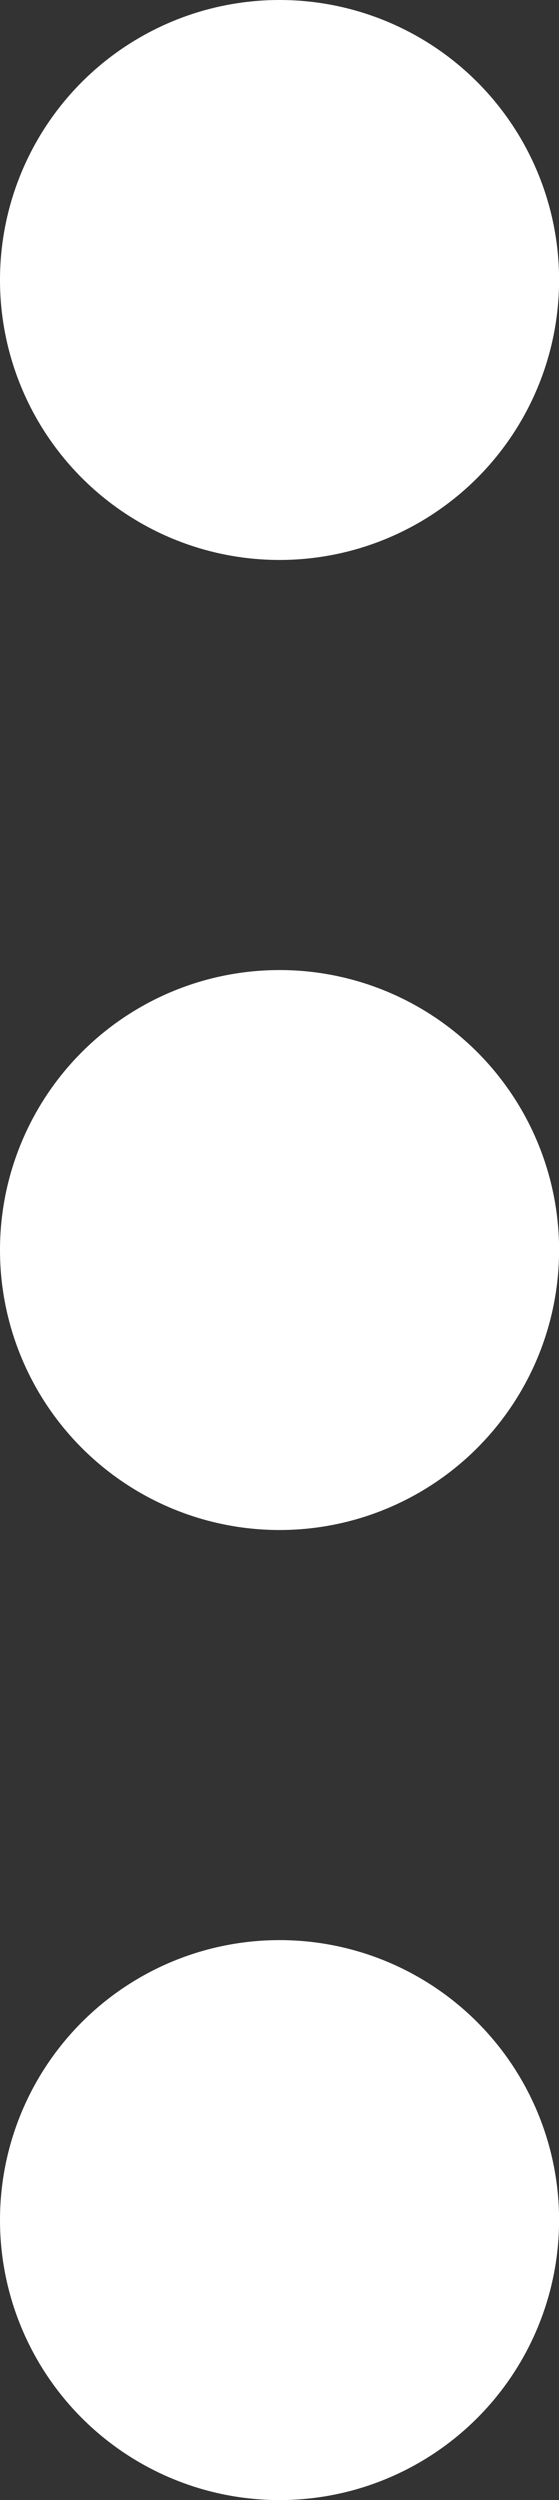
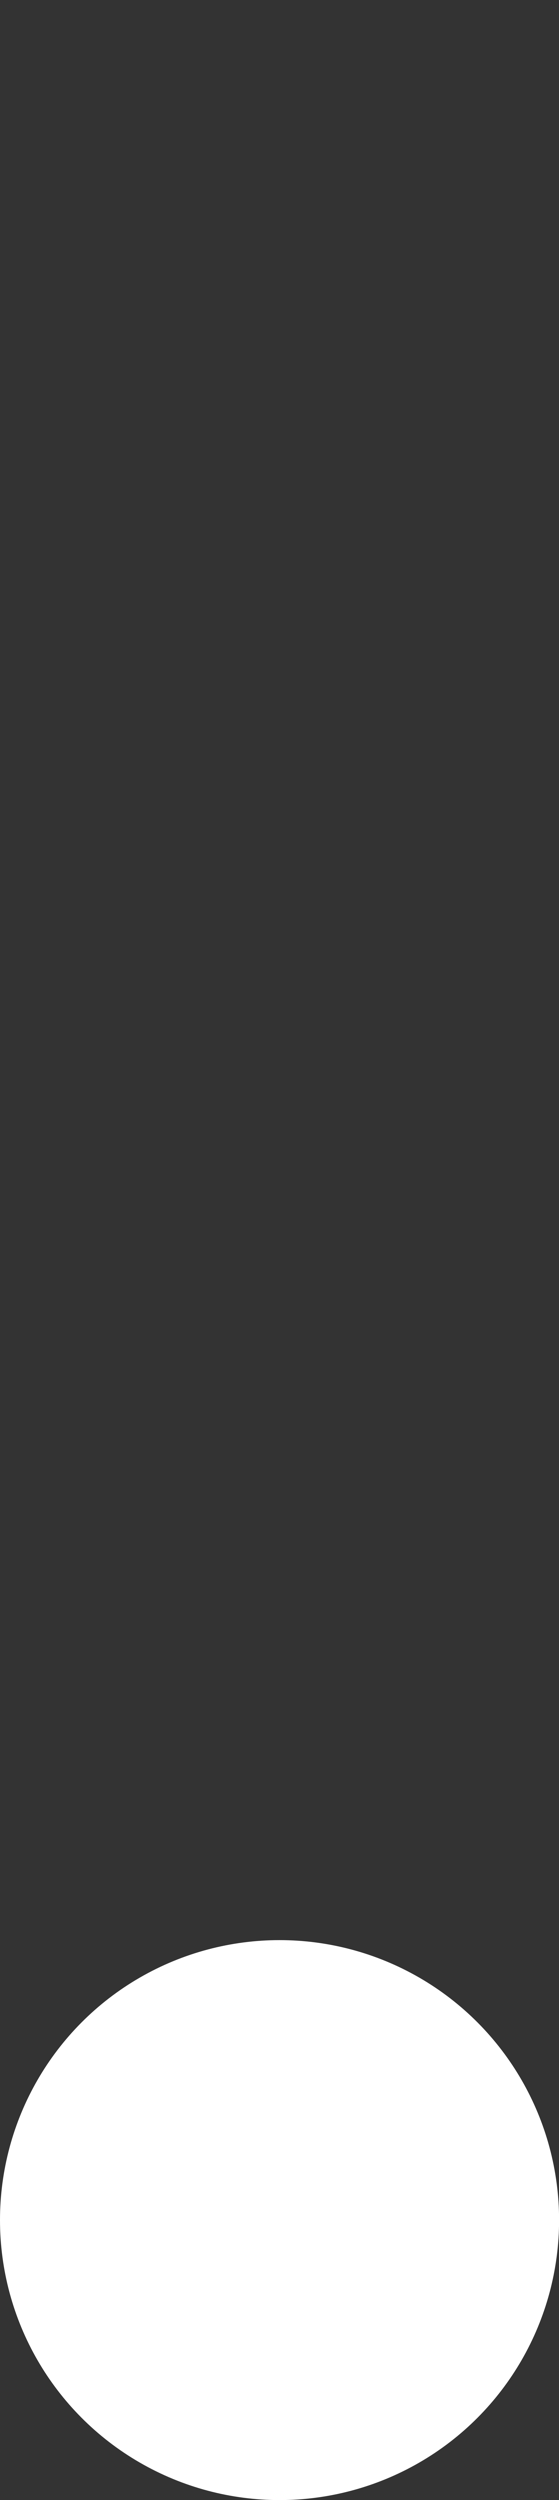
<svg xmlns="http://www.w3.org/2000/svg" id="Capa_1" data-name="Capa 1" viewBox="0 0 76.59 342">
  <rect x="0" y="0" width="76.59" height="342" fill="#333333" stroke="none" />
  <defs>
    <style>.cls-1{fill:#fff}</style>
  </defs>
-   <circle class="cls-1" cx="38.3" cy="38.3" r="38.3" />
-   <circle class="cls-1" cx="38.3" cy="171" r="38.3" />
  <circle class="cls-1" cx="38.3" cy="303.7" r="38.3" />
</svg>